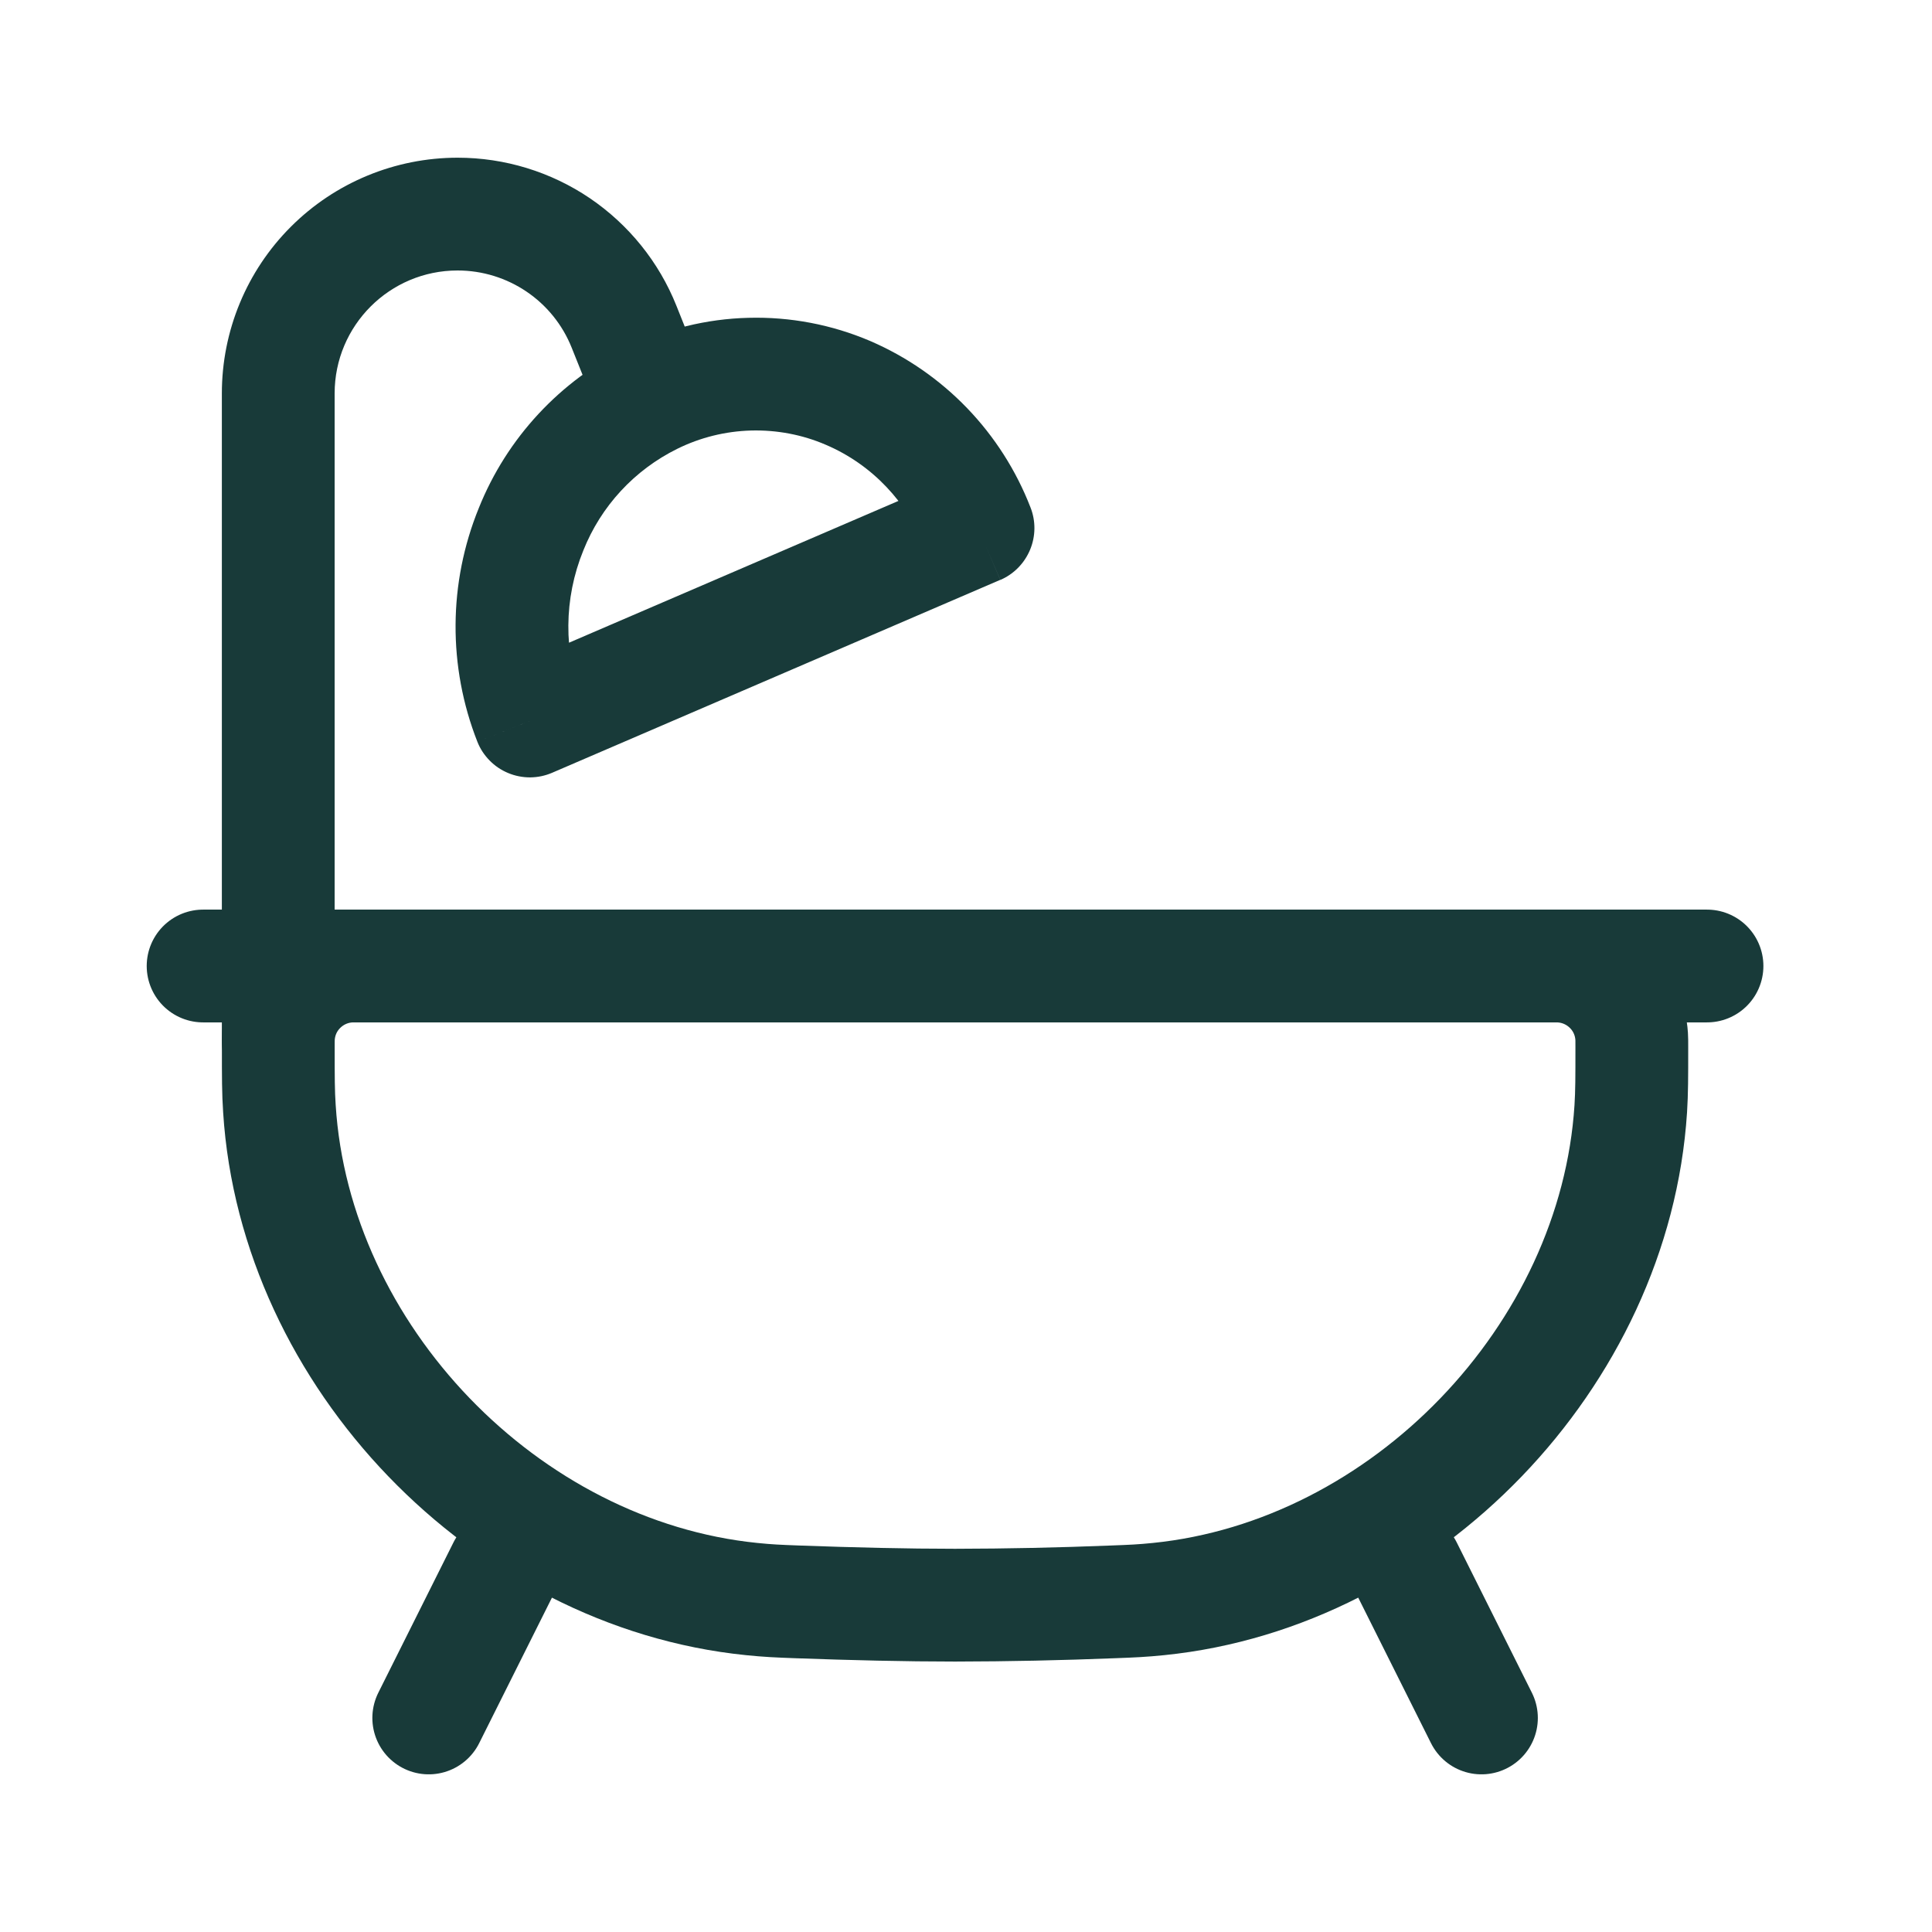
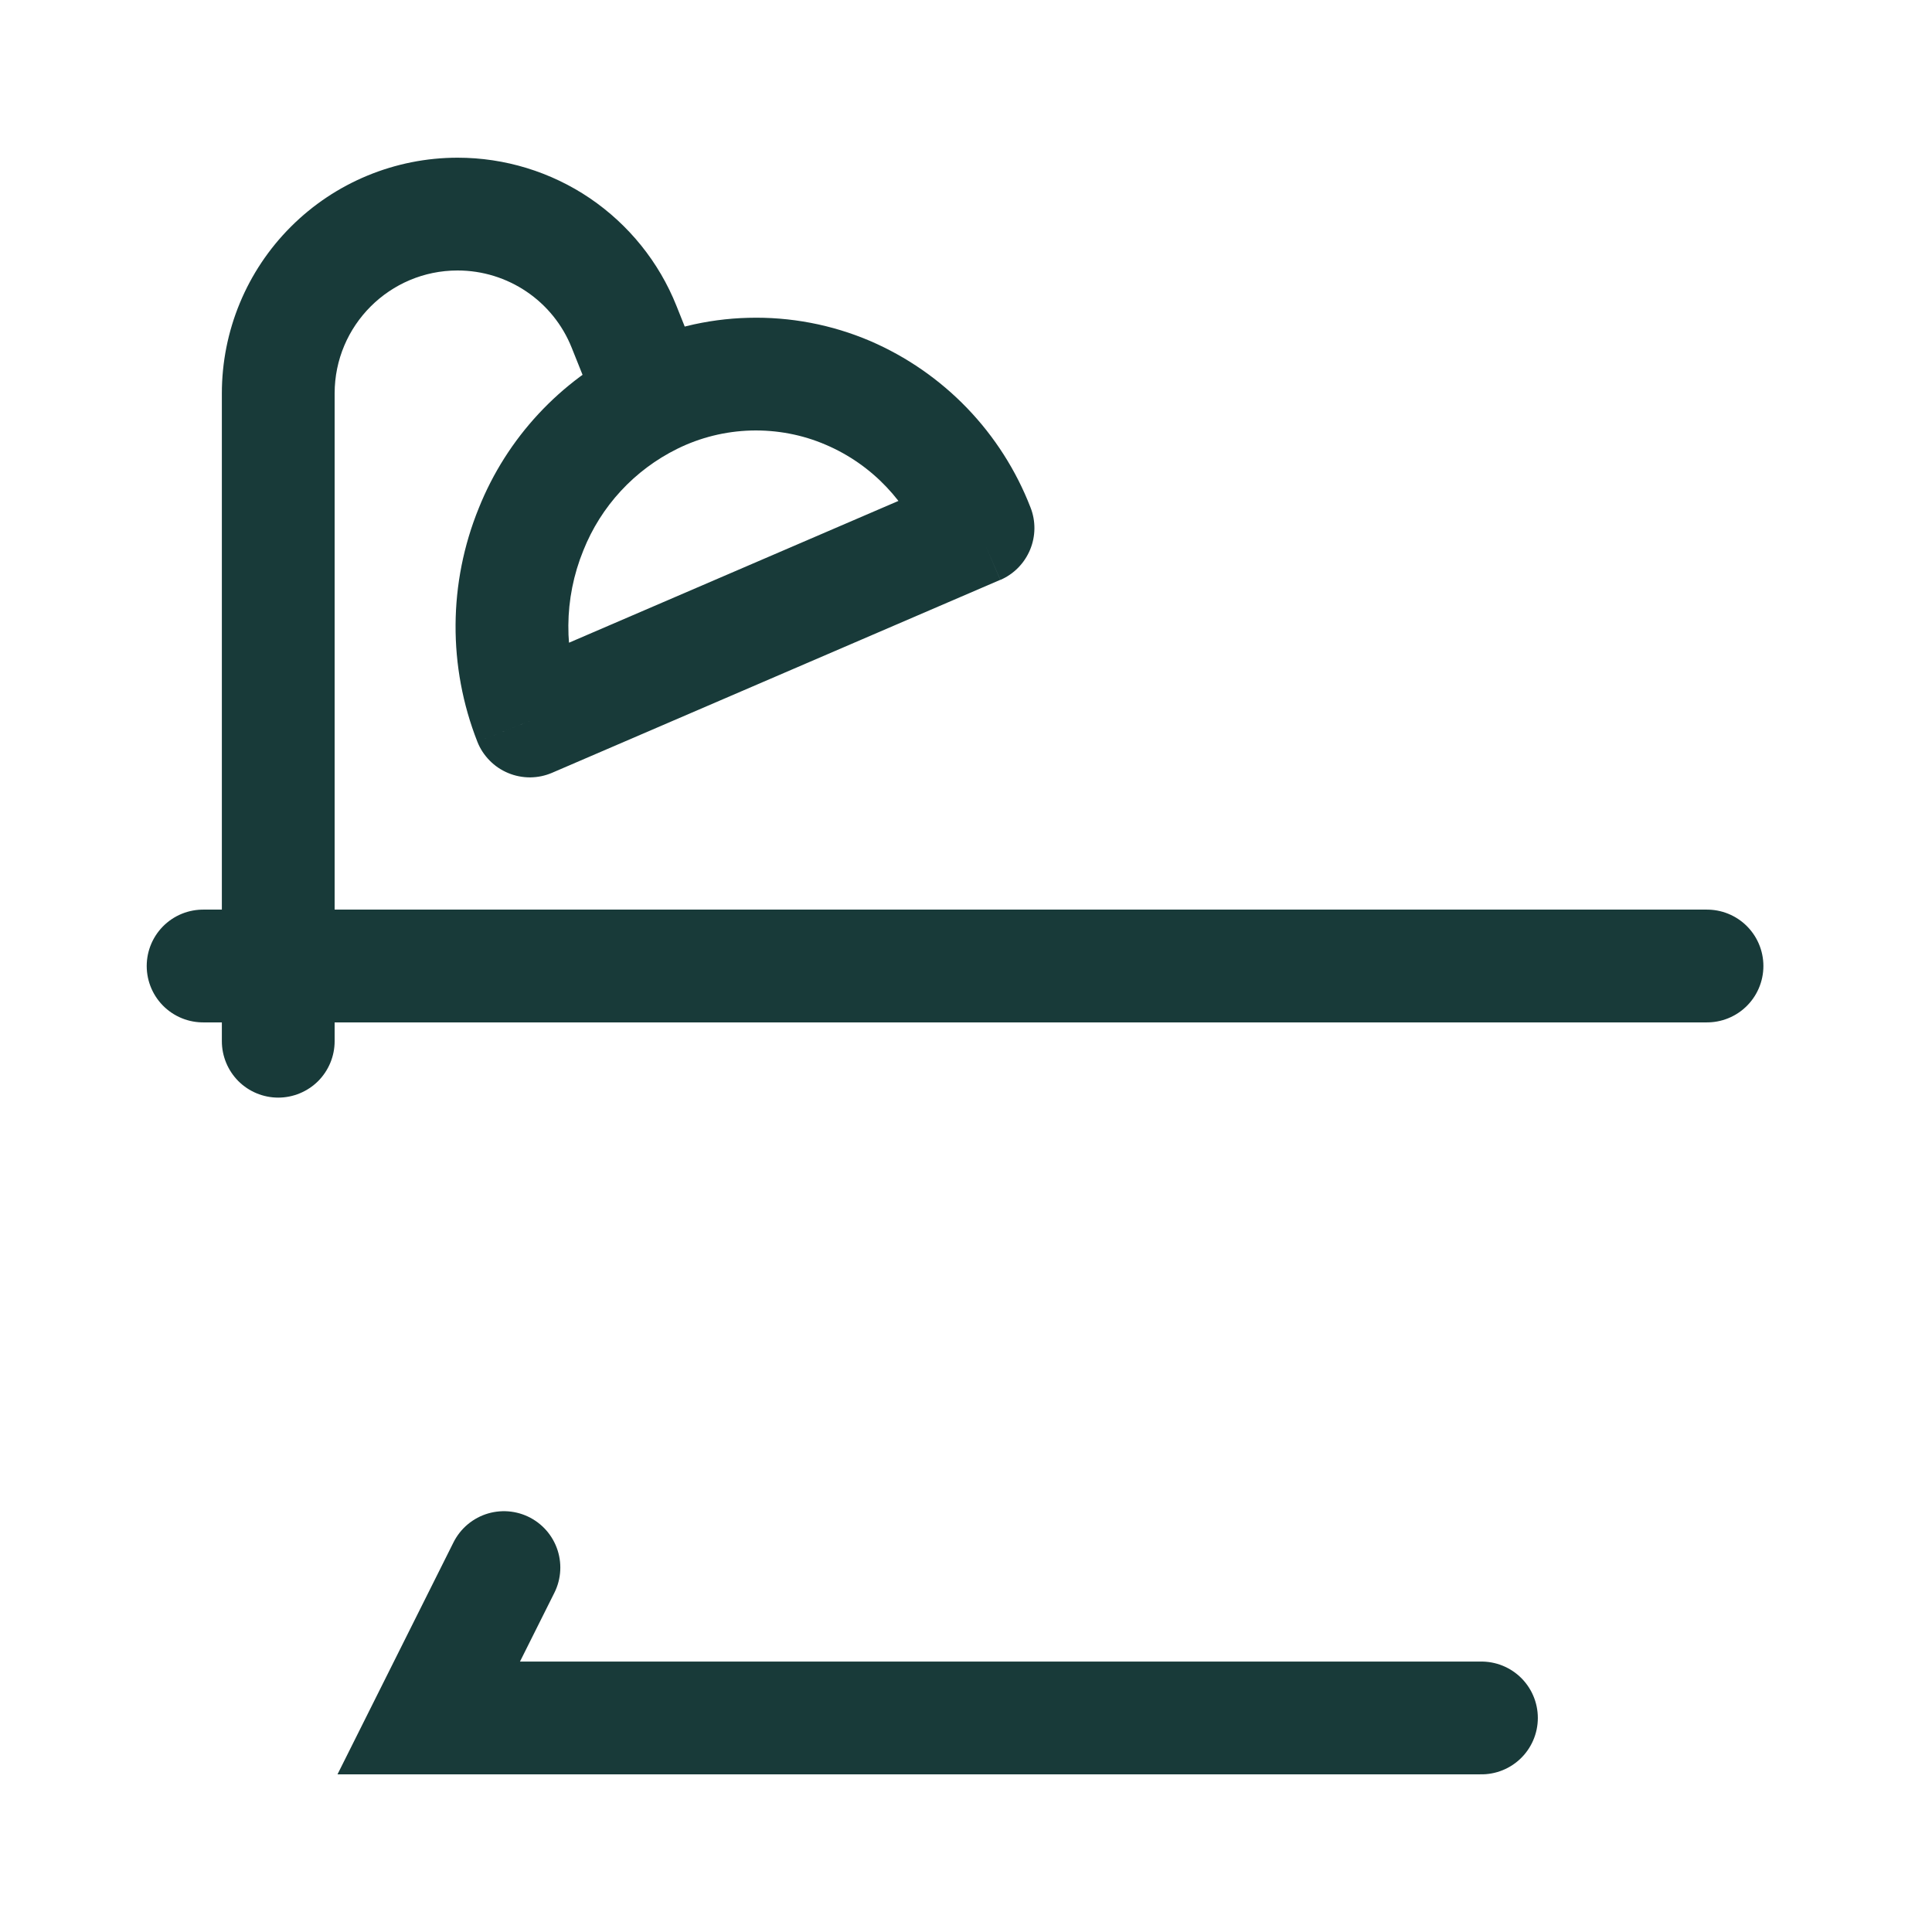
<svg xmlns="http://www.w3.org/2000/svg" width="24" height="24" viewBox="0 0 24 24" fill="none">
-   <path d="M3.457 13.012C3.457 12.94 3.457 12.904 3.459 12.874C3.474 12.647 3.57 12.434 3.731 12.274C3.891 12.114 4.104 12.017 4.33 12.002C4.361 12 4.396 12 4.469 12H19.259C19.331 12 19.366 12 19.397 12.002C19.624 12.017 19.837 12.114 19.997 12.274C20.158 12.434 20.254 12.647 20.269 12.874C20.271 12.904 20.271 12.939 20.271 13.012C20.271 13.381 20.271 13.566 20.258 13.773C20.062 16.844 17.453 19.554 14.392 19.864C14.185 19.885 14.065 19.89 13.824 19.899C13.171 19.925 12.517 19.939 11.864 19.94C11.257 19.94 10.59 19.924 9.904 19.899C9.663 19.89 9.543 19.885 9.337 19.864C6.275 19.554 3.665 16.844 3.471 13.773C3.457 13.566 3.457 13.381 3.457 13.012Z" stroke="#183A39" stroke-width="1.401" />
-   <path d="M6.26 19.473L5.326 21.341M17.469 19.473L18.403 21.341M2.523 12H21.205" stroke="#183A39" stroke-width="1.401" stroke-linecap="round" />
+   <path d="M6.26 19.473L5.326 21.341L18.403 21.341M2.523 12H21.205" stroke="#183A39" stroke-width="1.401" stroke-linecap="round" />
  <path d="M2.756 12.934C2.756 13.12 2.83 13.298 2.961 13.43C3.092 13.561 3.271 13.635 3.456 13.635C3.642 13.635 3.82 13.561 3.952 13.43C4.083 13.298 4.157 13.12 4.157 12.934H2.756ZM6.582 8.957L5.93 9.214C5.964 9.301 6.016 9.38 6.082 9.447C6.147 9.514 6.226 9.567 6.313 9.603C6.399 9.639 6.492 9.657 6.586 9.657C6.68 9.656 6.772 9.637 6.858 9.6L6.582 8.957ZM12.149 6.559L12.427 7.204C12.594 7.132 12.726 6.997 12.796 6.829C12.866 6.661 12.868 6.472 12.801 6.303L12.149 6.559ZM4.157 12.934V4.887H2.756V12.934H4.157ZM5.684 3.36C6.309 3.36 6.871 3.74 7.102 4.32L8.403 3.799C8.186 3.255 7.811 2.791 7.327 2.462C6.842 2.134 6.27 1.959 5.685 1.959L5.684 3.36ZM4.157 4.887C4.157 4.044 4.841 3.36 5.684 3.36L5.685 1.959C4.909 1.959 4.163 2.267 3.614 2.816C3.064 3.365 2.756 4.11 2.756 4.887H4.157ZM7.102 4.32L7.457 5.206L8.757 4.685L8.403 3.799L7.102 4.32ZM7.233 8.7C6.998 8.101 7.003 7.435 7.246 6.839L5.948 6.311C5.569 7.241 5.563 8.28 5.93 9.214L7.233 8.7ZM11.873 5.916L6.304 8.313L6.858 9.6L12.426 7.203L11.873 5.916ZM10.258 5.525C10.839 5.773 11.272 6.243 11.498 6.816L12.801 6.303C12.623 5.844 12.355 5.424 12.013 5.069C11.671 4.714 11.262 4.431 10.81 4.236L10.258 5.525ZM7.246 6.839C7.465 6.288 7.881 5.838 8.414 5.575L7.801 4.316C6.958 4.729 6.297 5.44 5.948 6.311L7.246 6.839ZM8.414 5.575C8.699 5.434 9.012 5.357 9.331 5.348C9.649 5.34 9.966 5.399 10.258 5.525L10.81 4.236C10.332 4.032 9.816 3.934 9.297 3.948C8.777 3.961 8.267 4.087 7.801 4.316L8.414 5.575Z" fill="#183A39" />
</svg>